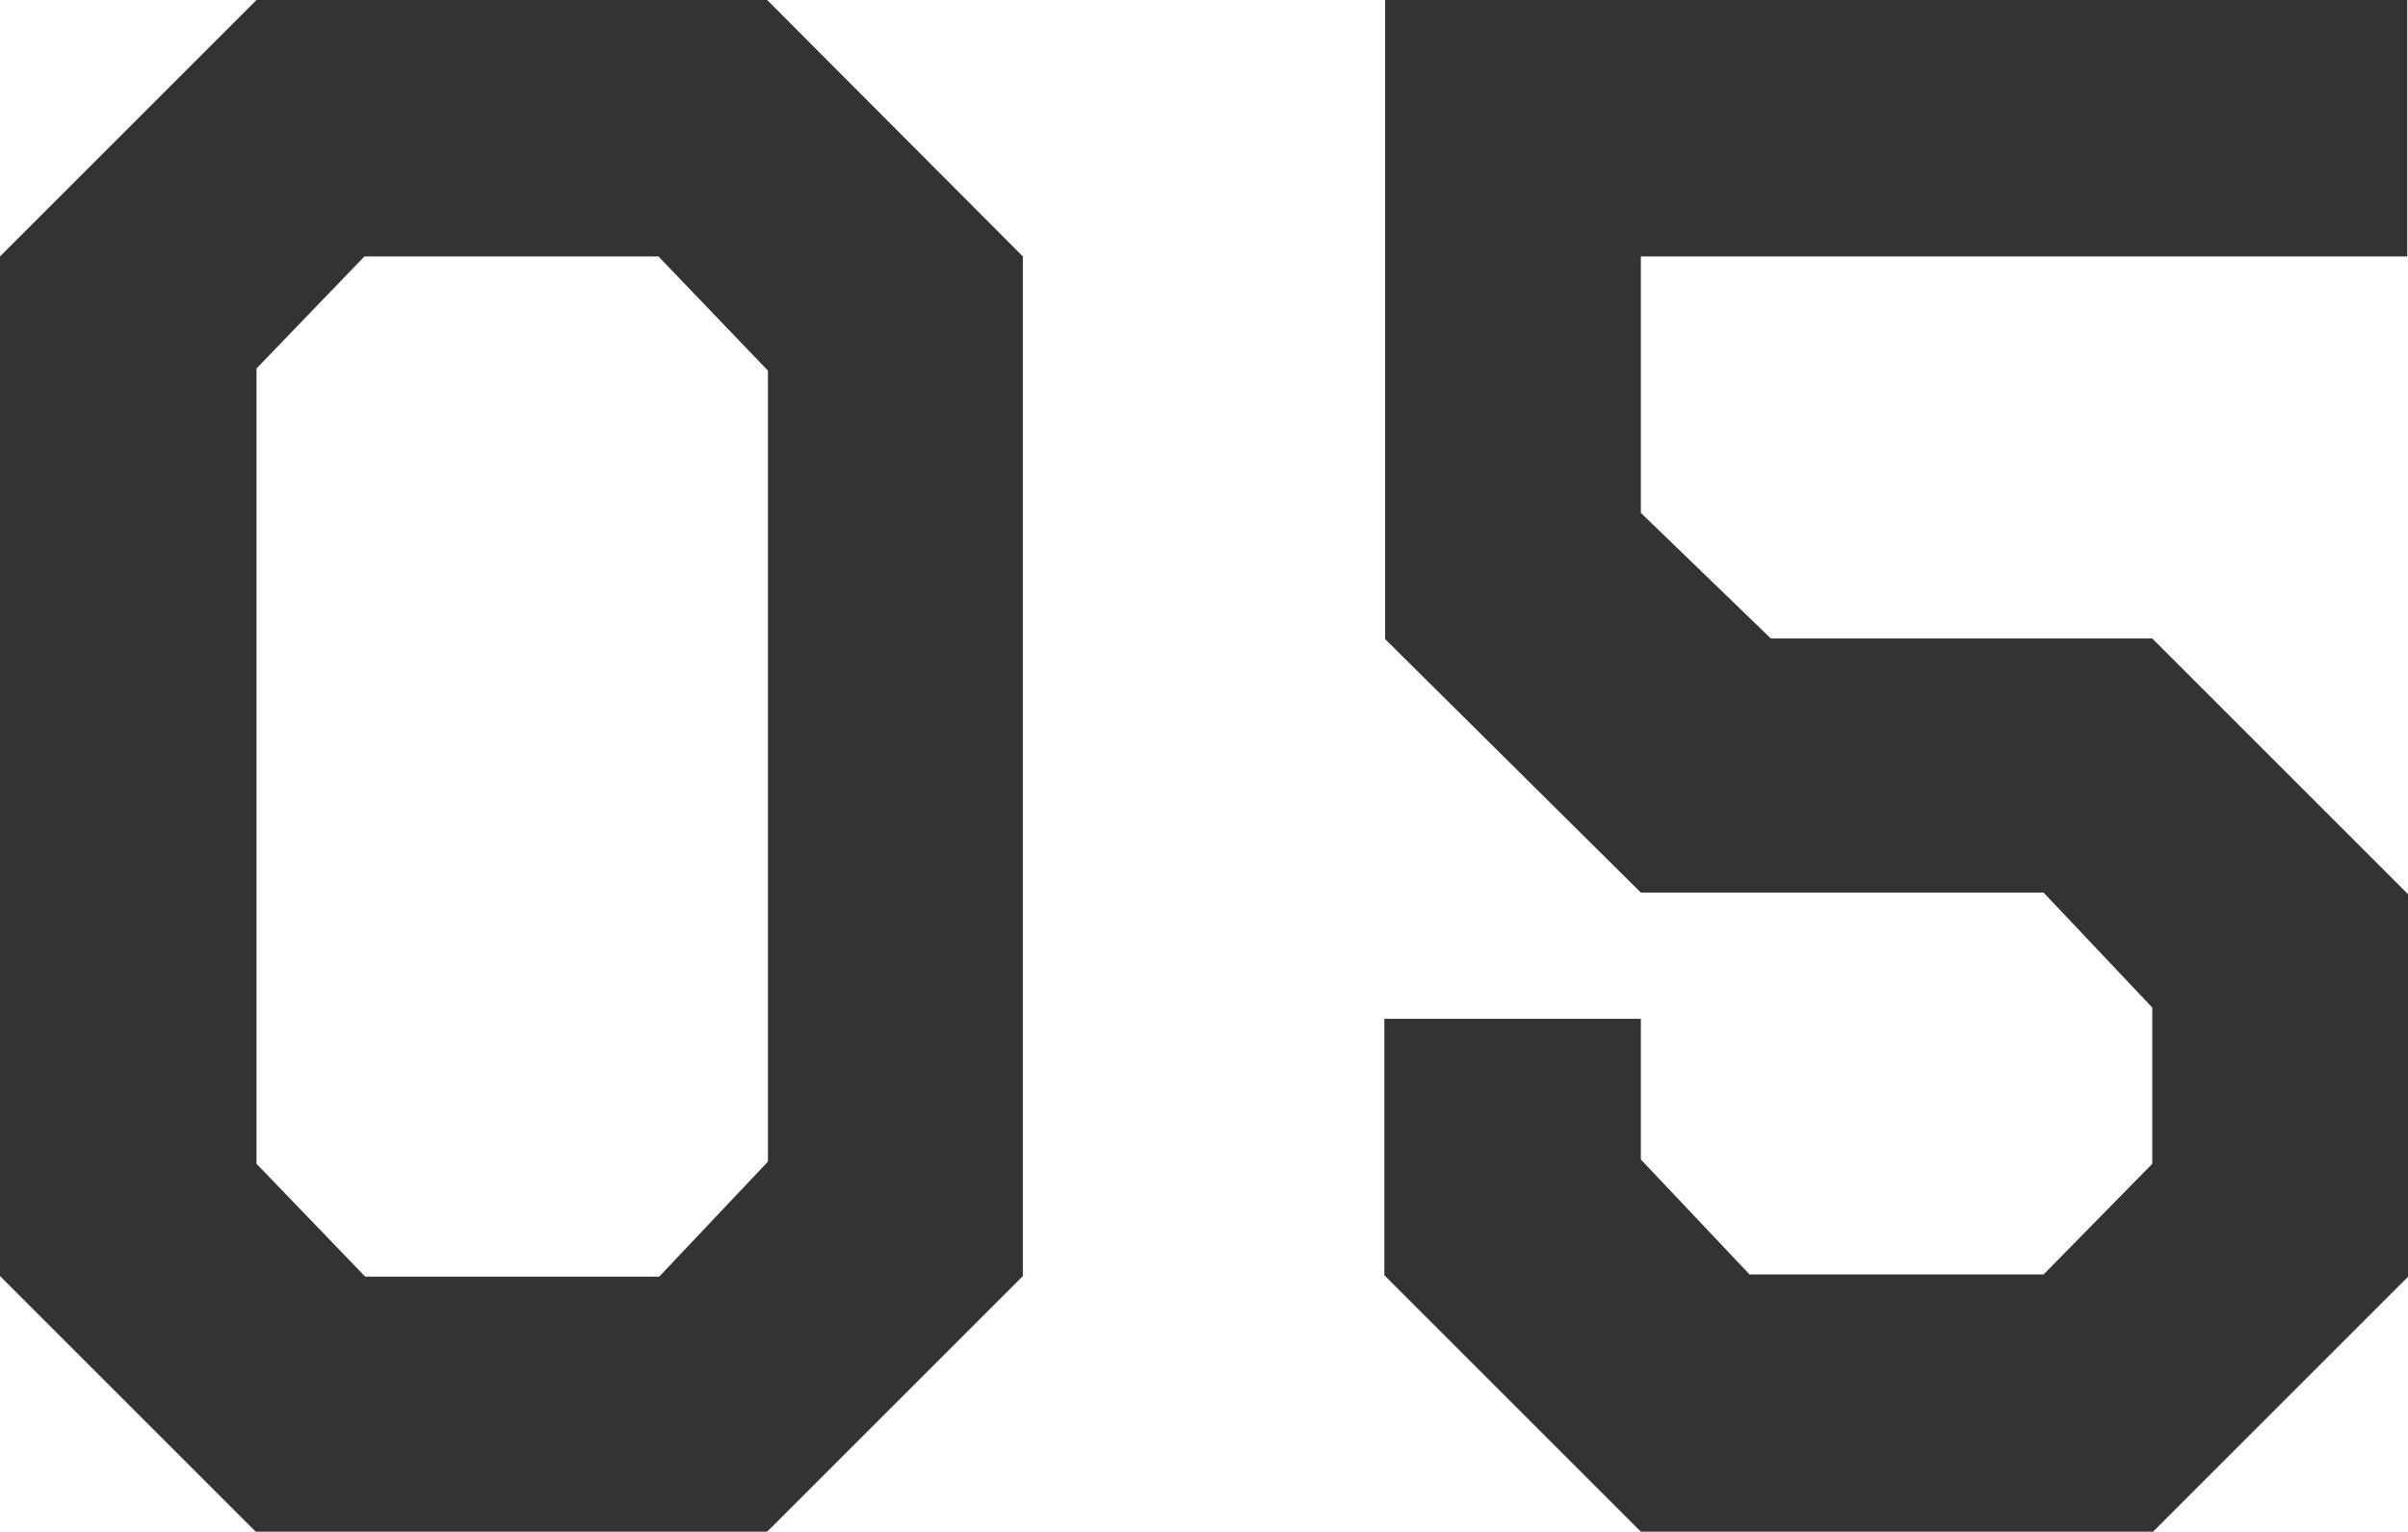
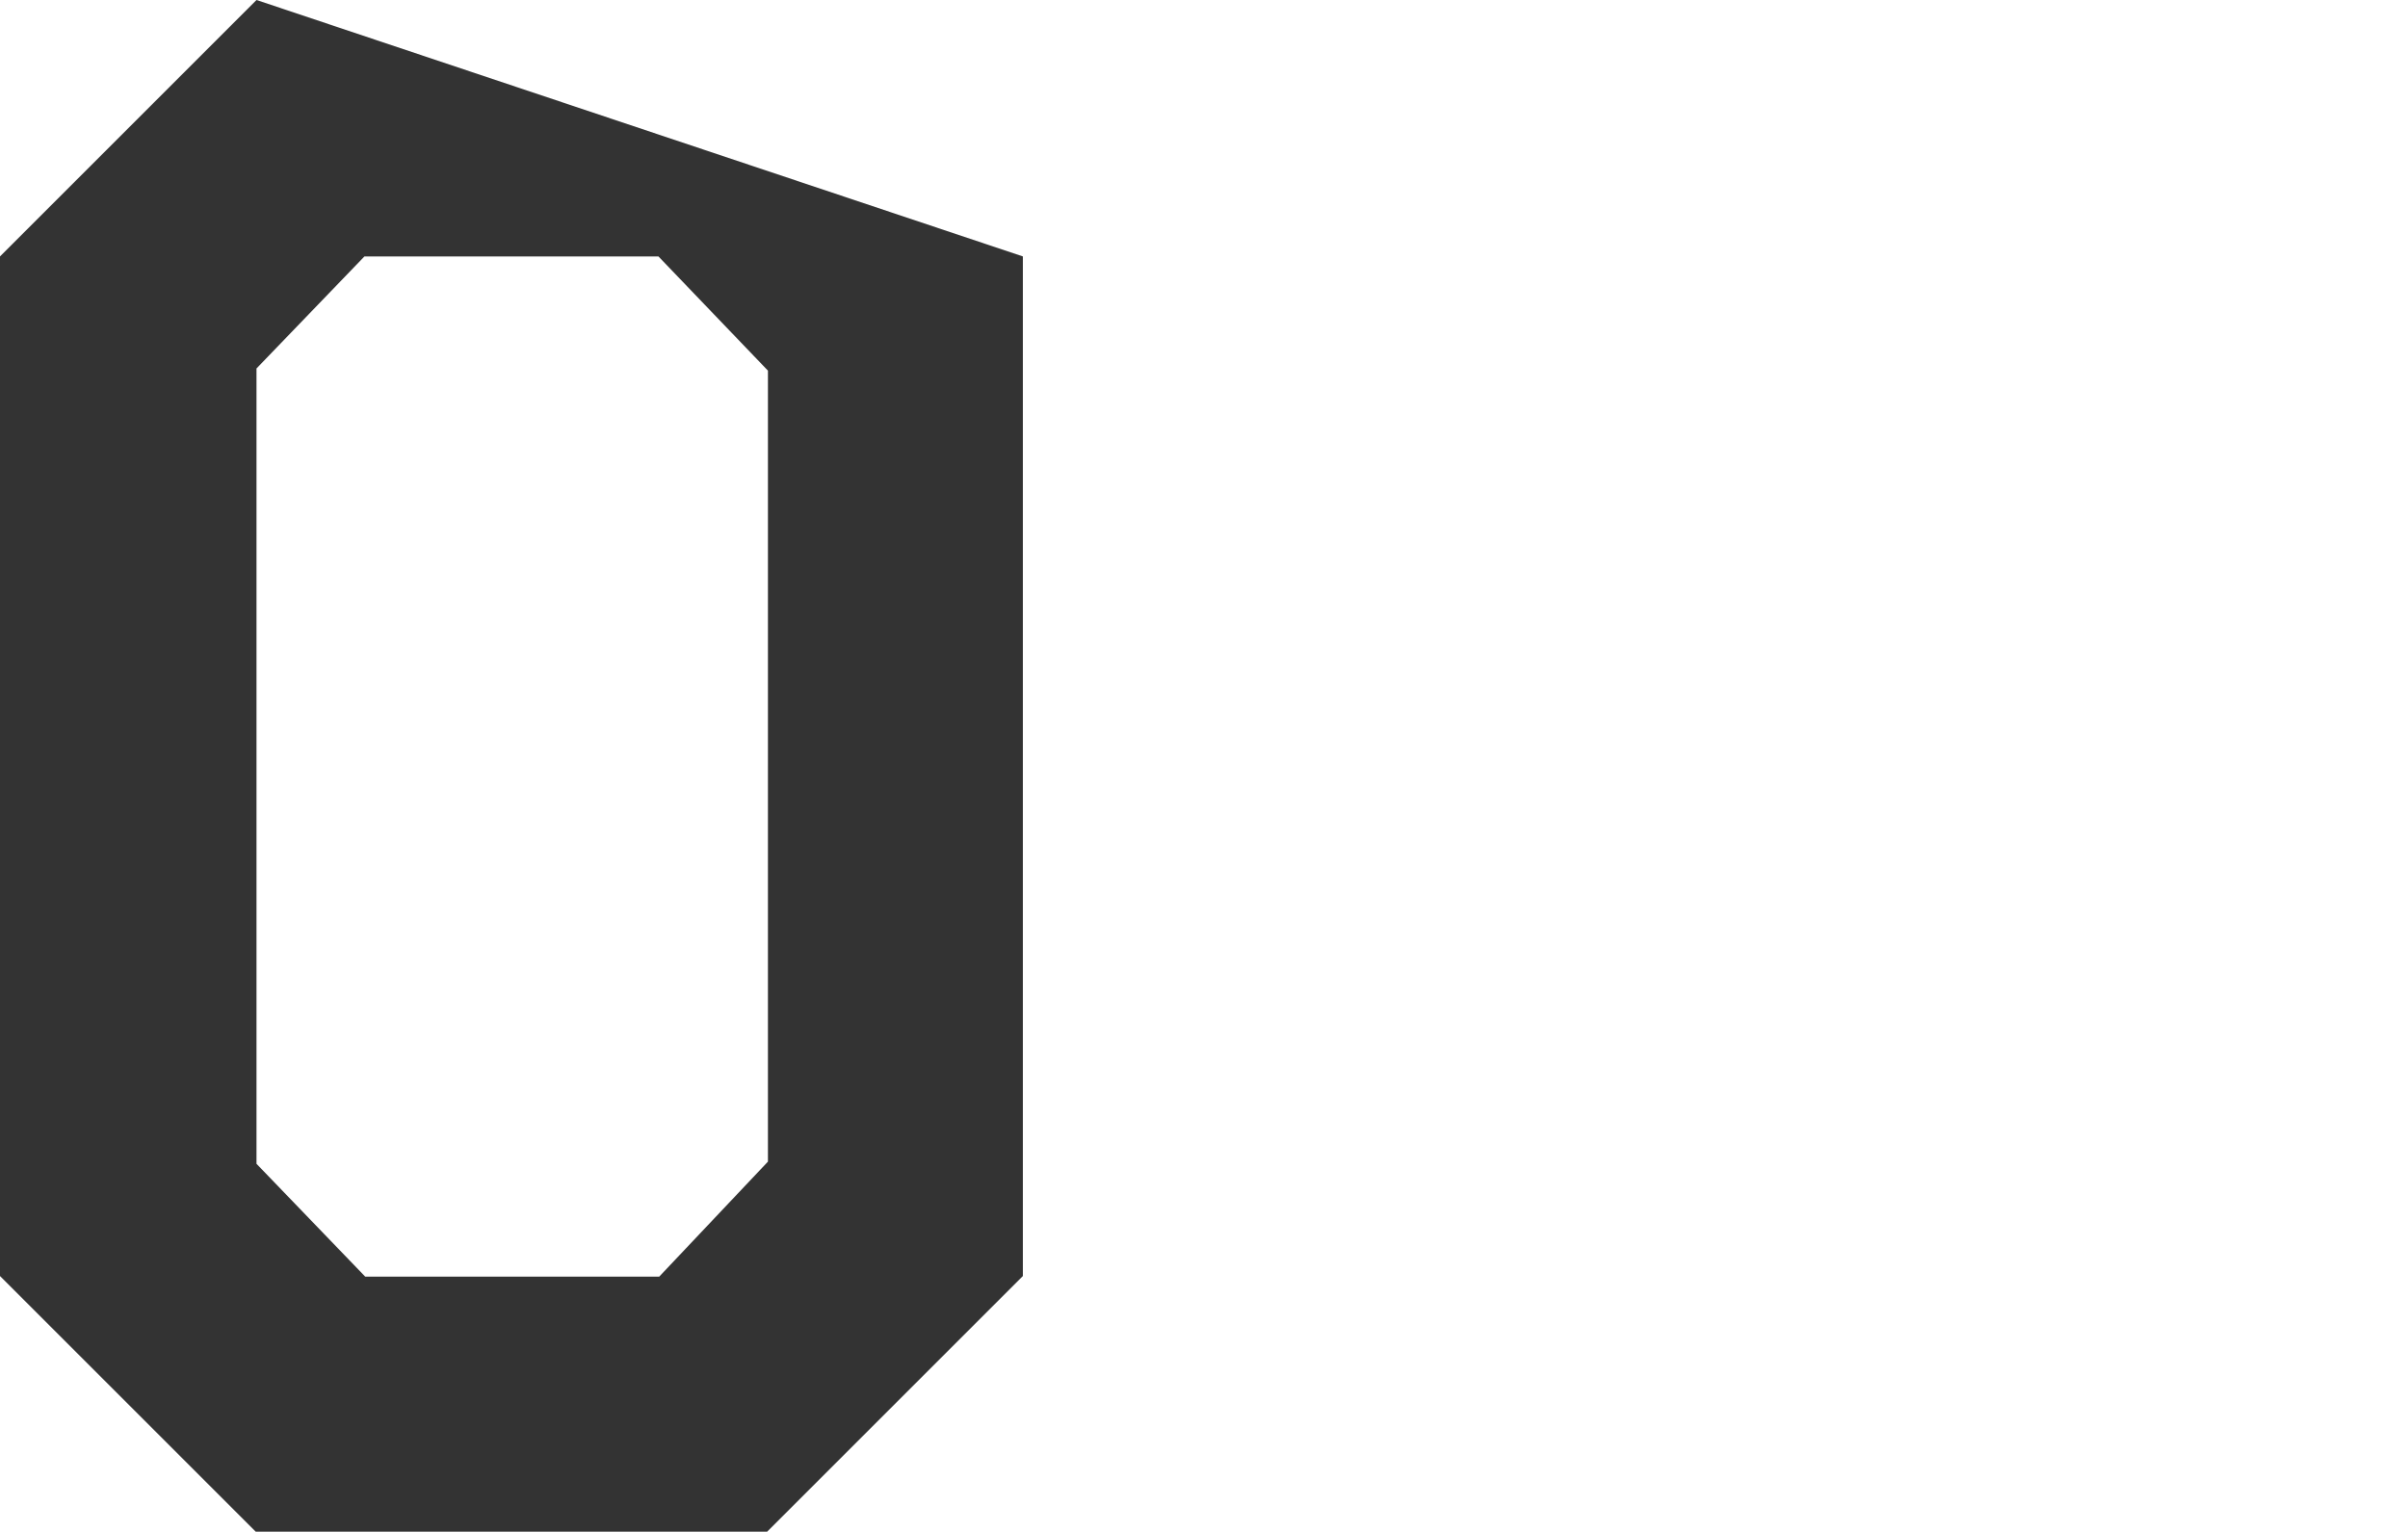
<svg xmlns="http://www.w3.org/2000/svg" width="122.04" height="77.65" viewBox="0 0 122.04 77.65">
  <defs>
    <style>.cls-1{fill:#333;}</style>
  </defs>
  <title>アセット 5</title>
  <g id="レイヤー_2" data-name="レイヤー 2">
    <g id="コピー">
-       <path class="cls-1" d="M51.84,13V64.69l-13,13H13l-13-13V13L13,0H38.88ZM18.47,13,13,18.68V59l5.51,5.72h14.9l5.51-5.83V18.79L33.37,13Z" />
-       <path class="cls-1" d="M83.16,77.65l-13-13v-13h13v7.13l5.51,5.83h14.9L109.08,59V51.08l-5.51-5.83H83.16L70.2,32.4V0H122V13H83.16v13l6.59,6.37h19.33l13,13V64.69l-13,13Z" />
+       <path class="cls-1" d="M51.84,13V64.69l-13,13H13l-13-13V13L13,0ZM18.47,13,13,18.68V59l5.51,5.72h14.9l5.51-5.83V18.79L33.37,13Z" />
    </g>
  </g>
</svg>